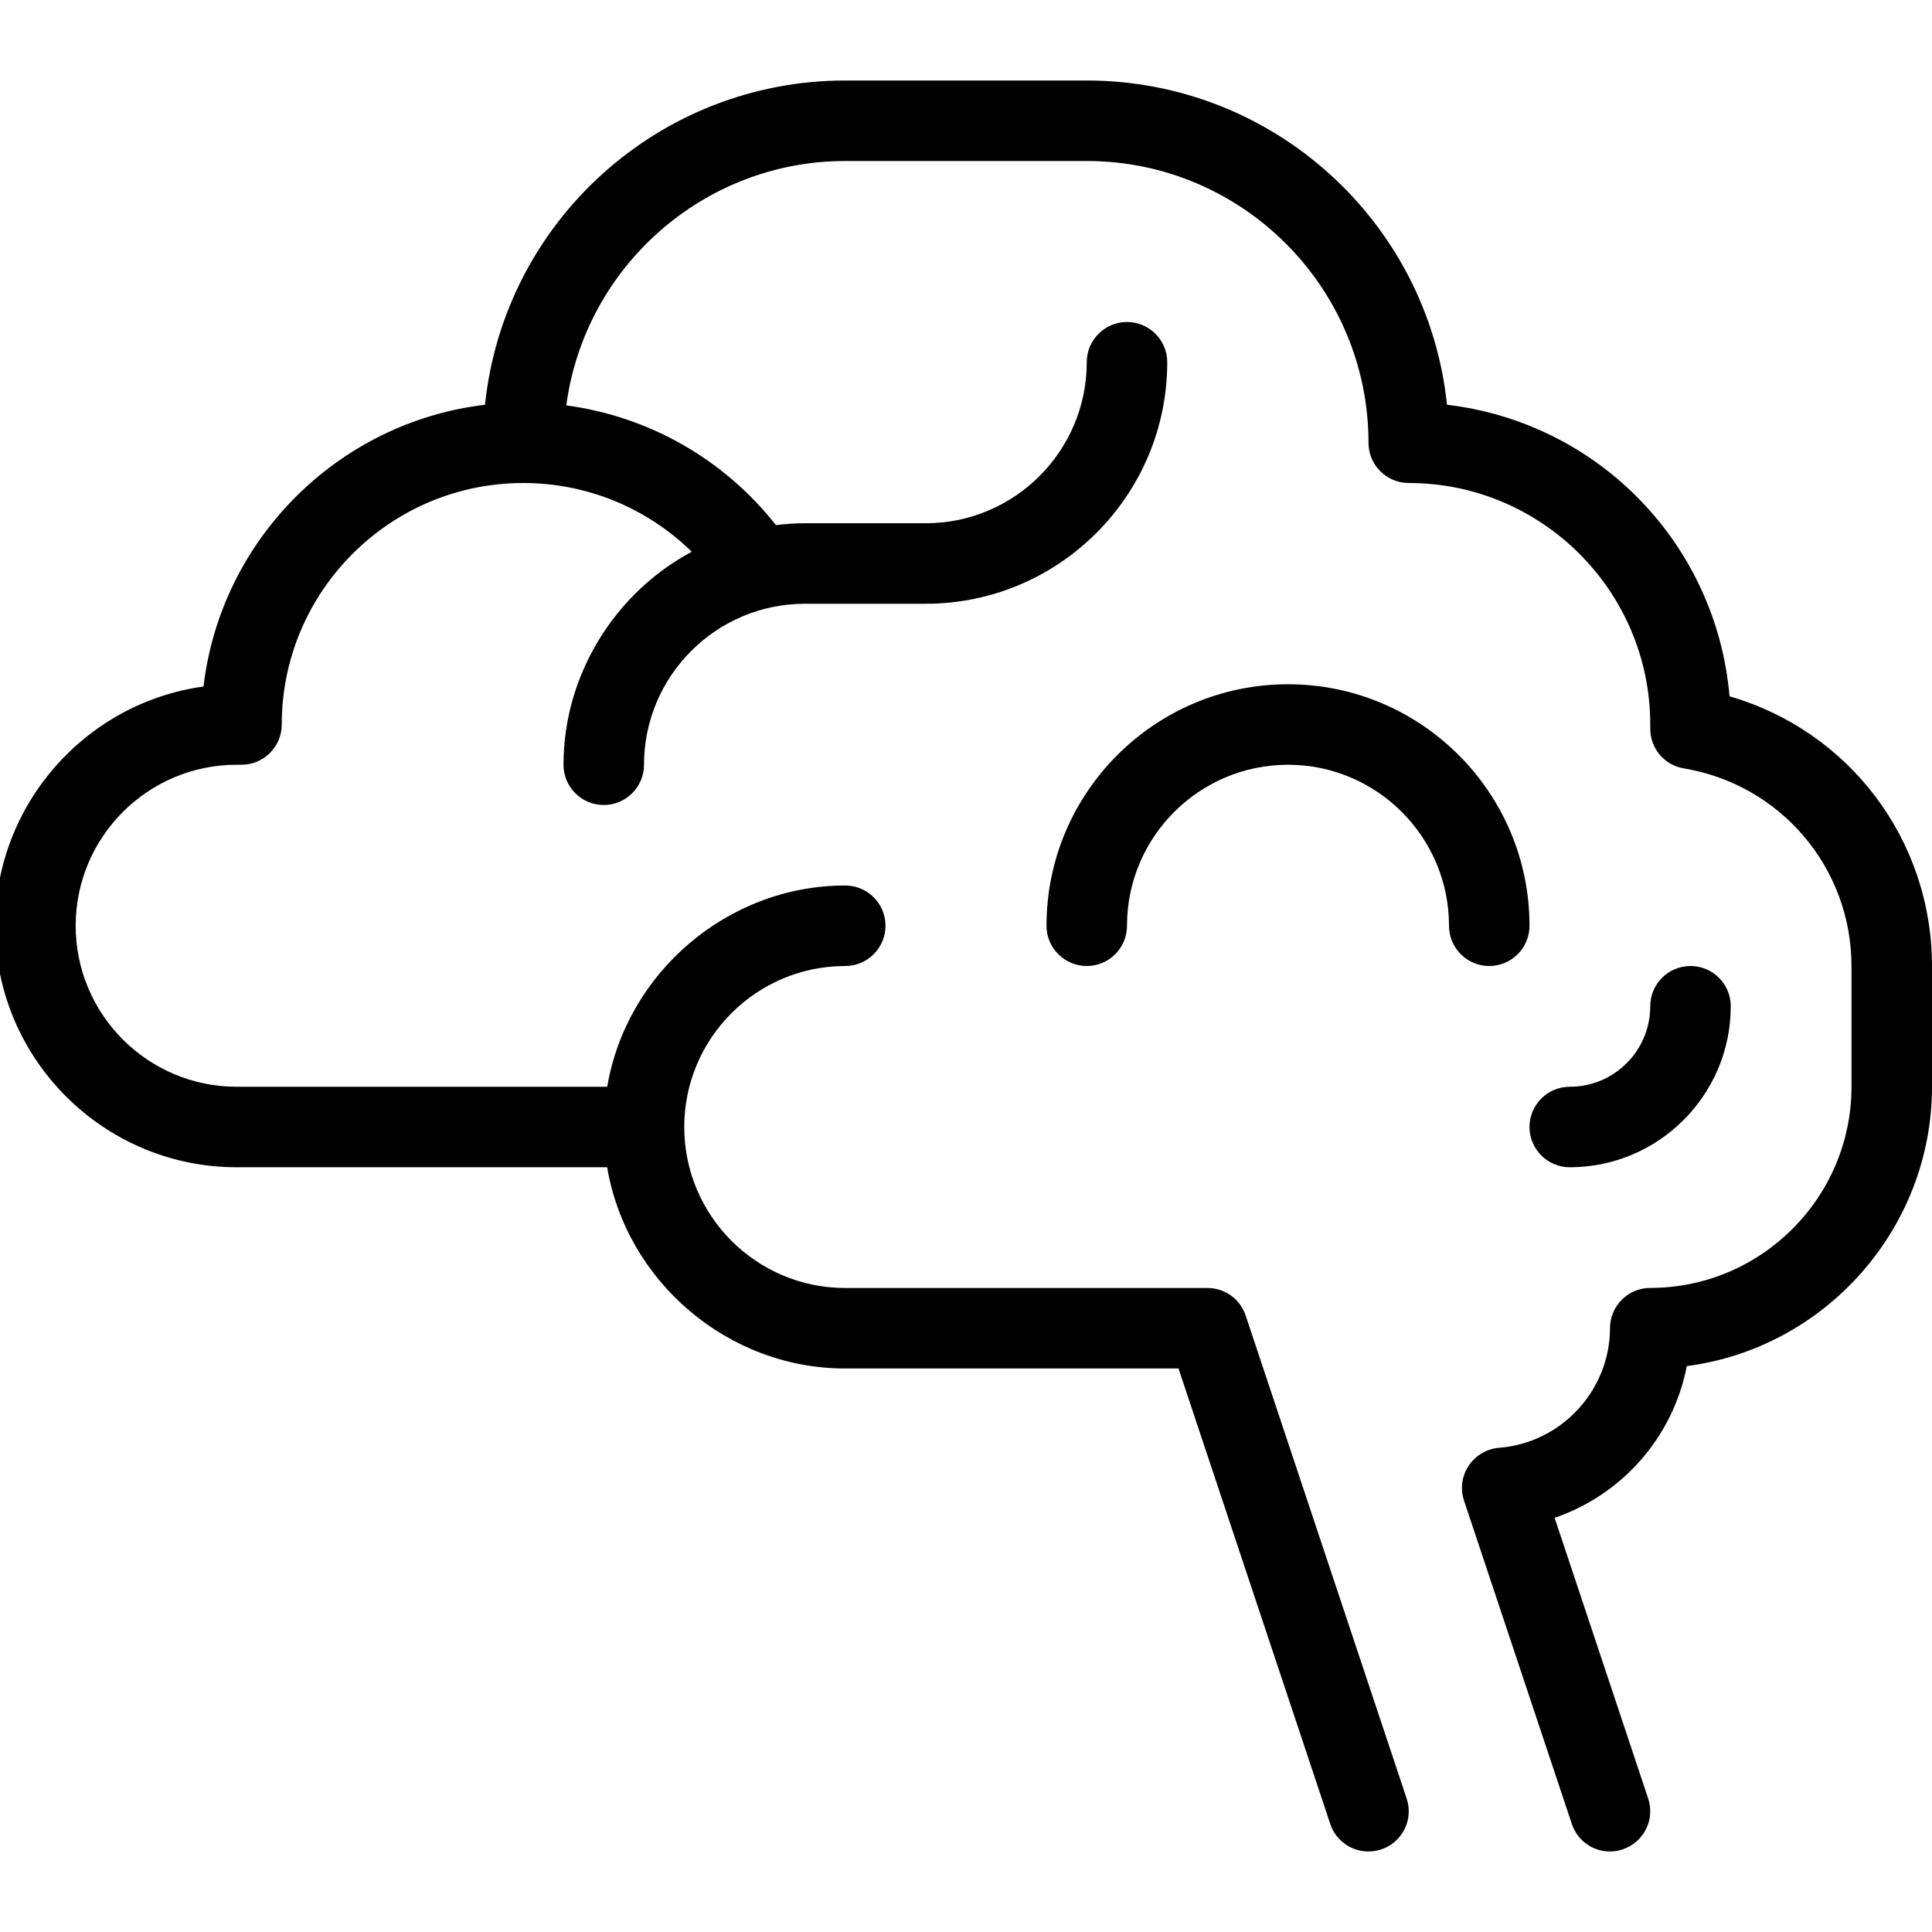
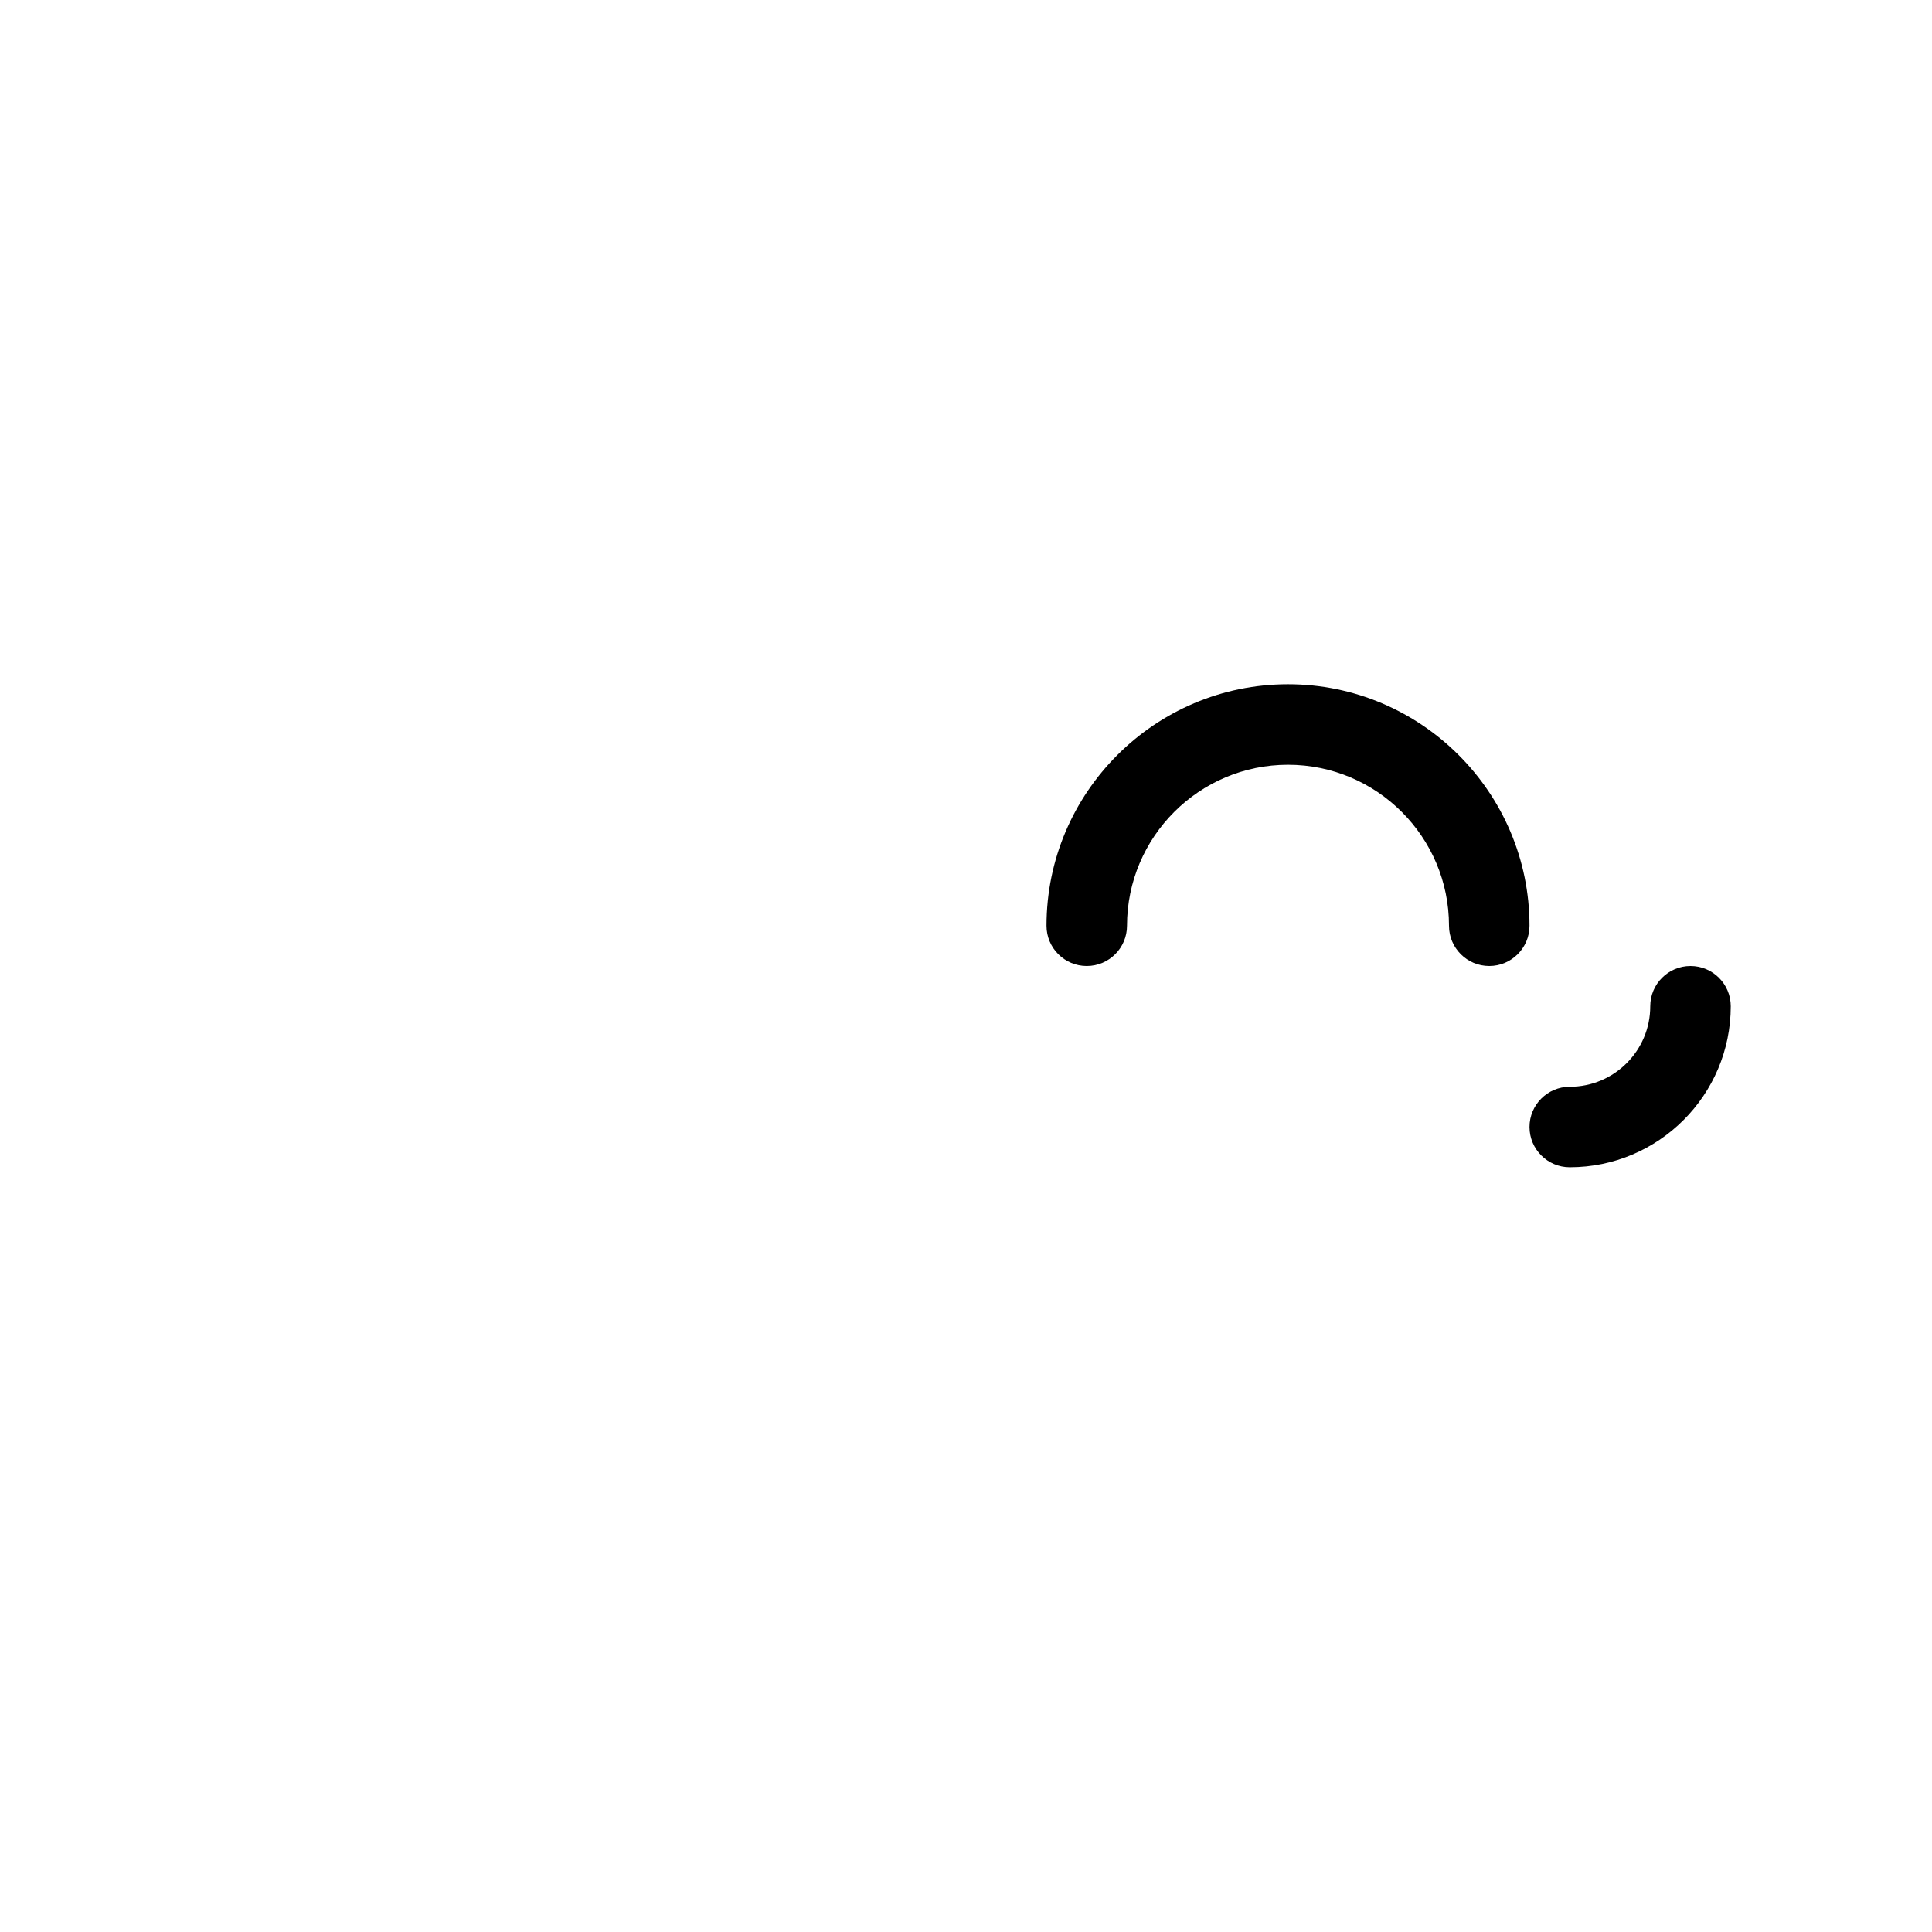
<svg xmlns="http://www.w3.org/2000/svg" version="1.1" id="Layer_1" x="0px" y="0px" viewBox="0 0 24 24" style="enable-background:new 0 0 24 24;" xml:space="preserve">
  <g>
    <title>study-brain-1</title>
-     <path d="M16.999,23c-0.215,0-0.406-0.137-0.474-0.342L14.64,17H10.5c-1.46,0-2.717-1.081-2.958-2.5H2.94c-1.654,0-3-1.346-3-3   c0-1.503,1.12-2.769,2.588-2.972c0.216-1.828,1.67-3.283,3.497-3.5C6.262,2.752,8.187,1,10.5,1h3c2.312,0,4.238,1.752,4.475,4.028   c1.883,0.222,3.346,1.731,3.51,3.622c1.488,0.431,2.513,1.782,2.515,3.349V13.5c0,1.759-1.322,3.246-3.046,3.47   c-0.17,0.878-0.799,1.597-1.642,1.885l1.162,3.486c0.042,0.127,0.033,0.263-0.027,0.382s-0.163,0.208-0.289,0.25   C20.107,22.991,20.054,23,20,23c-0.216,0-0.406-0.137-0.474-0.342l-1.339-4.016c-0.049-0.147-0.028-0.306,0.058-0.435   c0.084-0.127,0.226-0.21,0.378-0.222c0.771-0.06,1.376-0.712,1.377-1.486c0-0.276,0.225-0.5,0.5-0.5c1.378,0,2.5-1.122,2.5-2.5V12   c-0.002-1.221-0.878-2.253-2.083-2.455C20.675,9.505,20.5,9.297,20.5,9.052V9c0-1.654-1.346-3-3-3C17.224,6,17,5.776,17,5.5   C17,3.57,15.43,2,13.5,2h-3C8.742,2,7.264,3.315,7.035,5.036c1.028,0.138,1.96,0.669,2.604,1.487C9.764,6.508,9.883,6.5,10,6.5h1.5   c1.103,0,2-0.897,2-2C13.5,4.224,13.724,4,14,4s0.5,0.224,0.5,0.5c0,1.654-1.346,3-3,3H10c-1.103,0-2,0.897-2,2   C8,9.776,7.776,10,7.5,10S7,9.776,7,9.5c0-1.106,0.628-2.129,1.593-2.646C8.035,6.308,7.289,6,6.5,6c-1.654,0-3,1.346-3,3   c0,0.276-0.224,0.5-0.5,0.5H2.94c-1.103,0-2,0.897-2,2s0.897,2,2,2h4.603C7.784,12.081,9.041,11,10.5,11c0.276,0,0.5,0.224,0.5,0.5   S10.776,12,10.5,12c-1.103,0-2,0.897-2,2s0.897,2,2,2H15c0.216,0,0.406,0.137,0.474,0.342l2,6c0.042,0.127,0.033,0.263-0.027,0.382   s-0.163,0.208-0.289,0.25C17.107,22.991,17.053,23,16.999,23z" />
    <path d="M18.5,12c-0.276,0-0.5-0.224-0.5-0.5c0-1.103-0.897-2-2-2s-2,0.897-2,2c0,0.276-0.224,0.5-0.5,0.5S13,11.776,13,11.5   c0-1.654,1.346-3,3-3s3,1.346,3,3C19,11.776,18.776,12,18.5,12z" />
    <path d="M19.5,14.5c-0.276,0-0.5-0.224-0.5-0.5s0.224-0.5,0.5-0.5c0.552,0,1-0.448,1-1c0-0.276,0.224-0.5,0.5-0.5   s0.5,0.224,0.5,0.5C21.5,13.603,20.603,14.5,19.5,14.5z" />
  </g>
</svg>